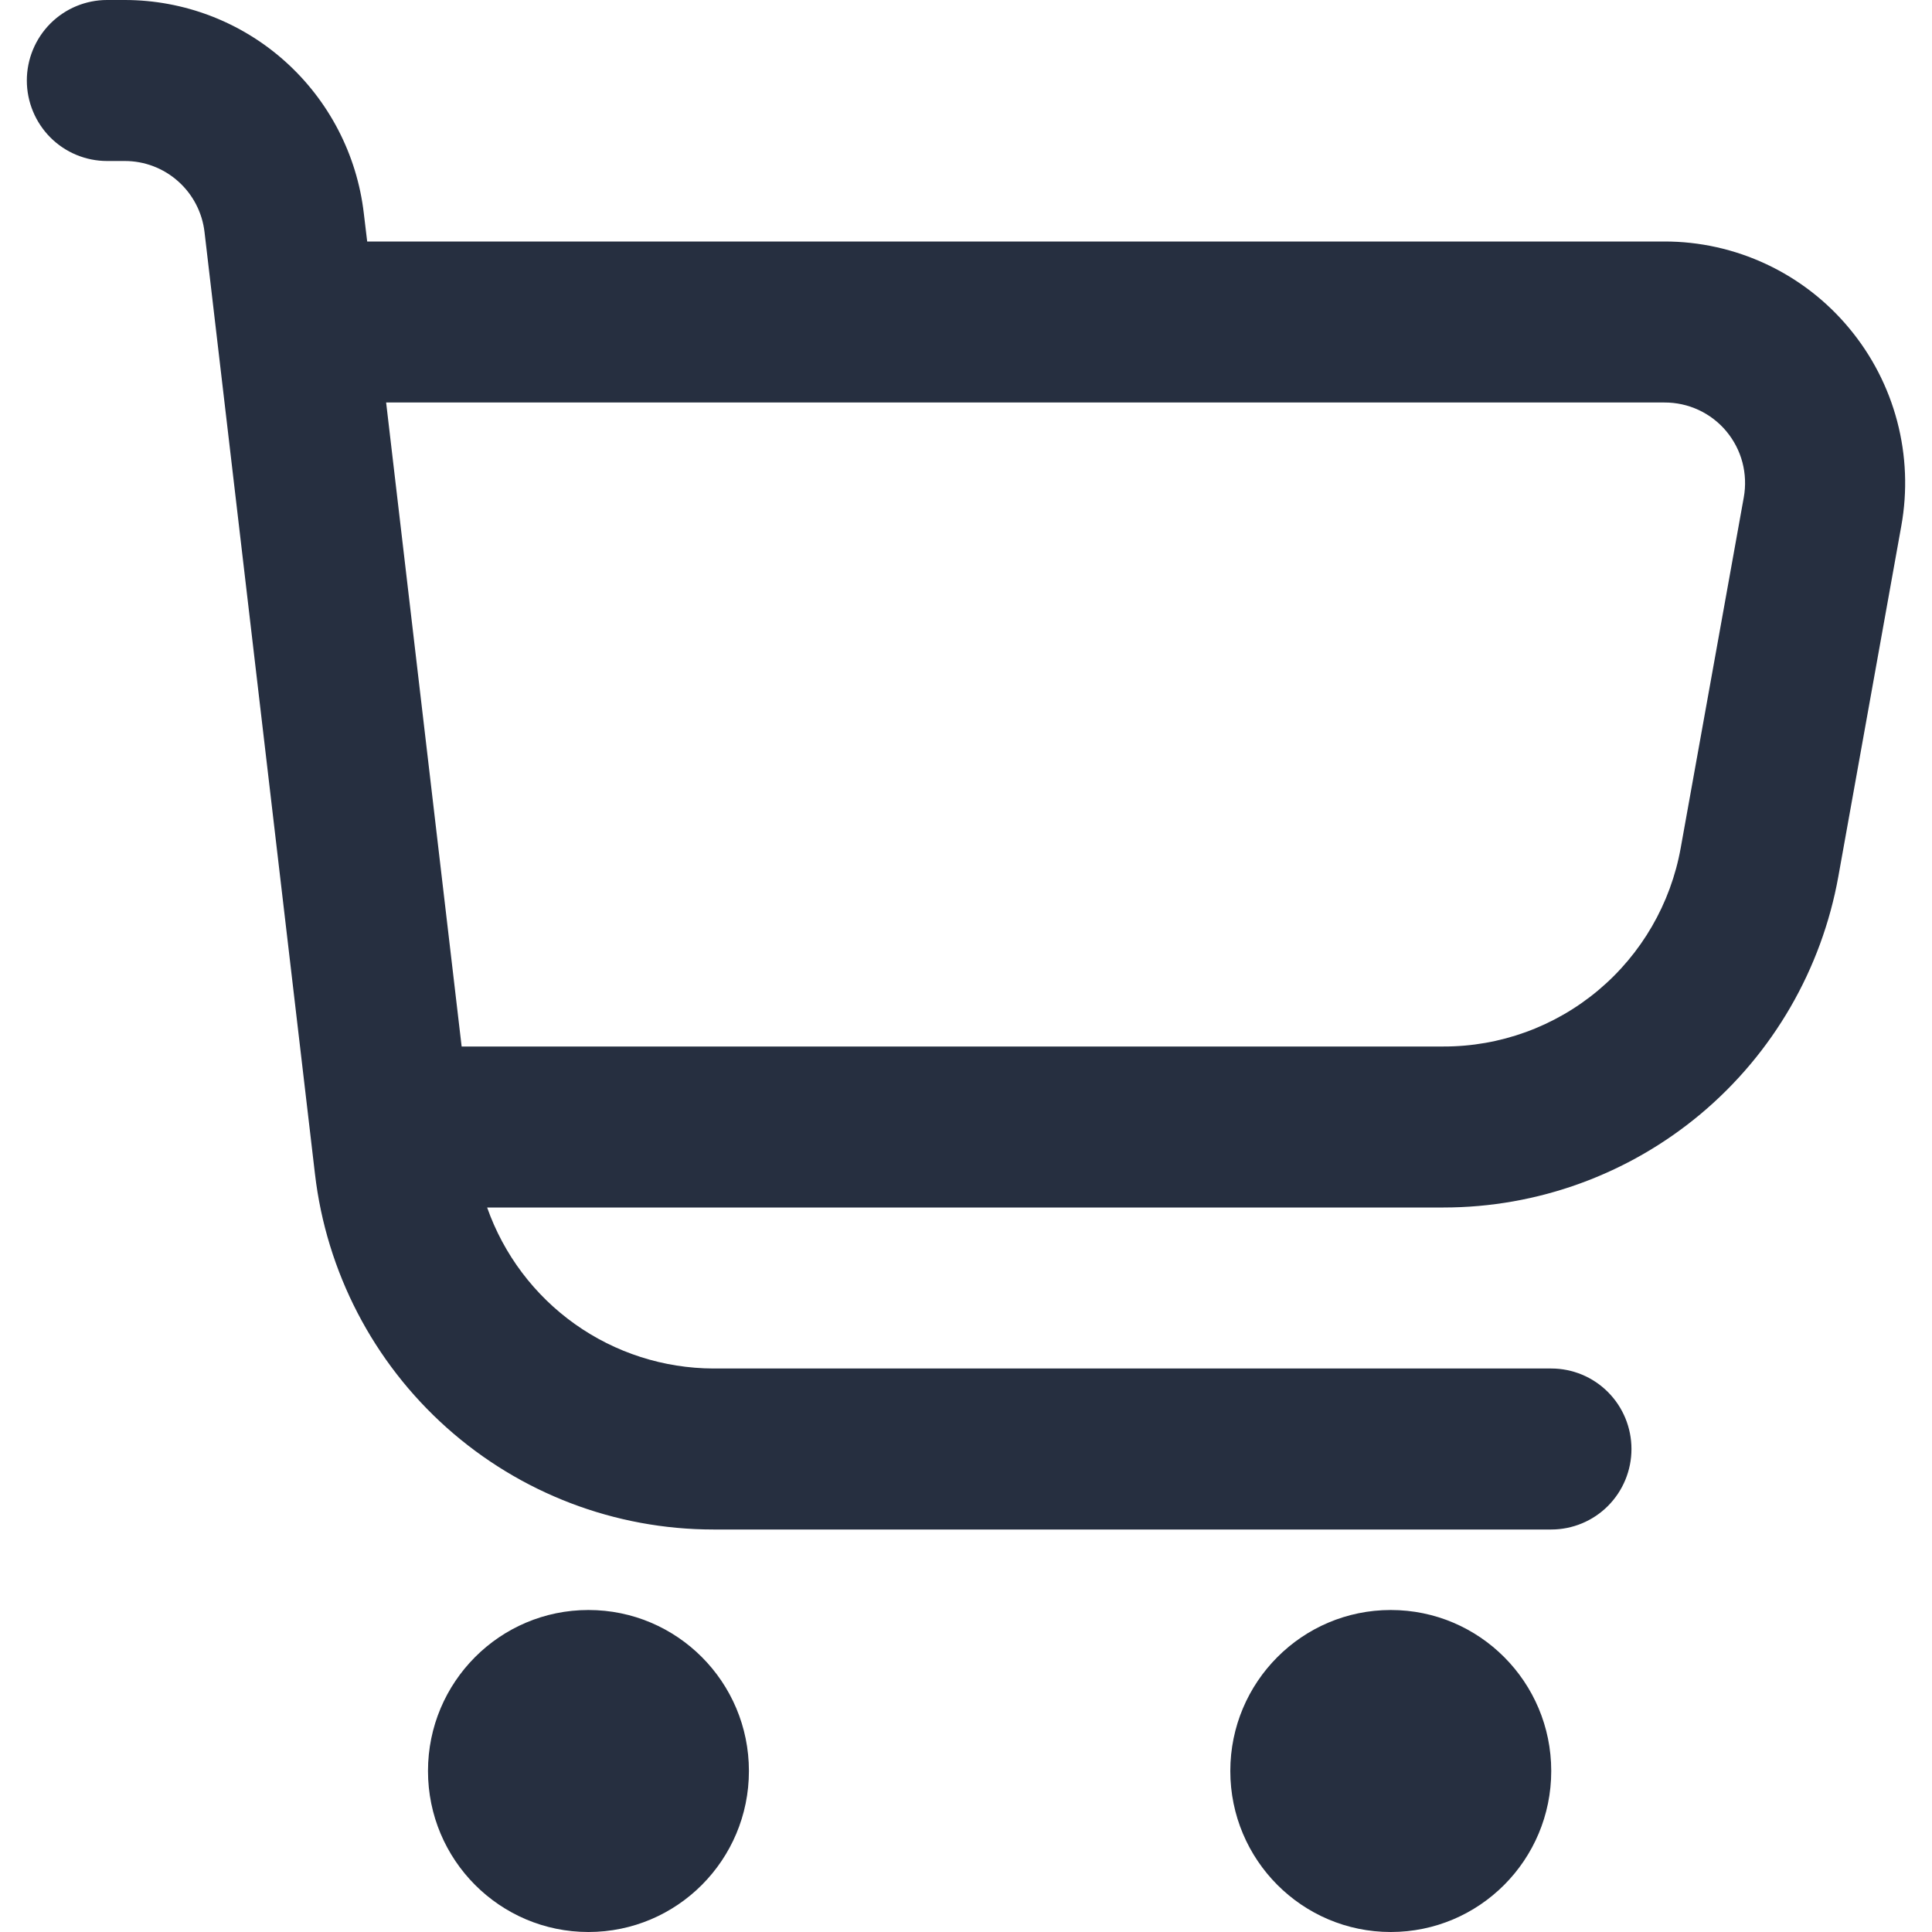
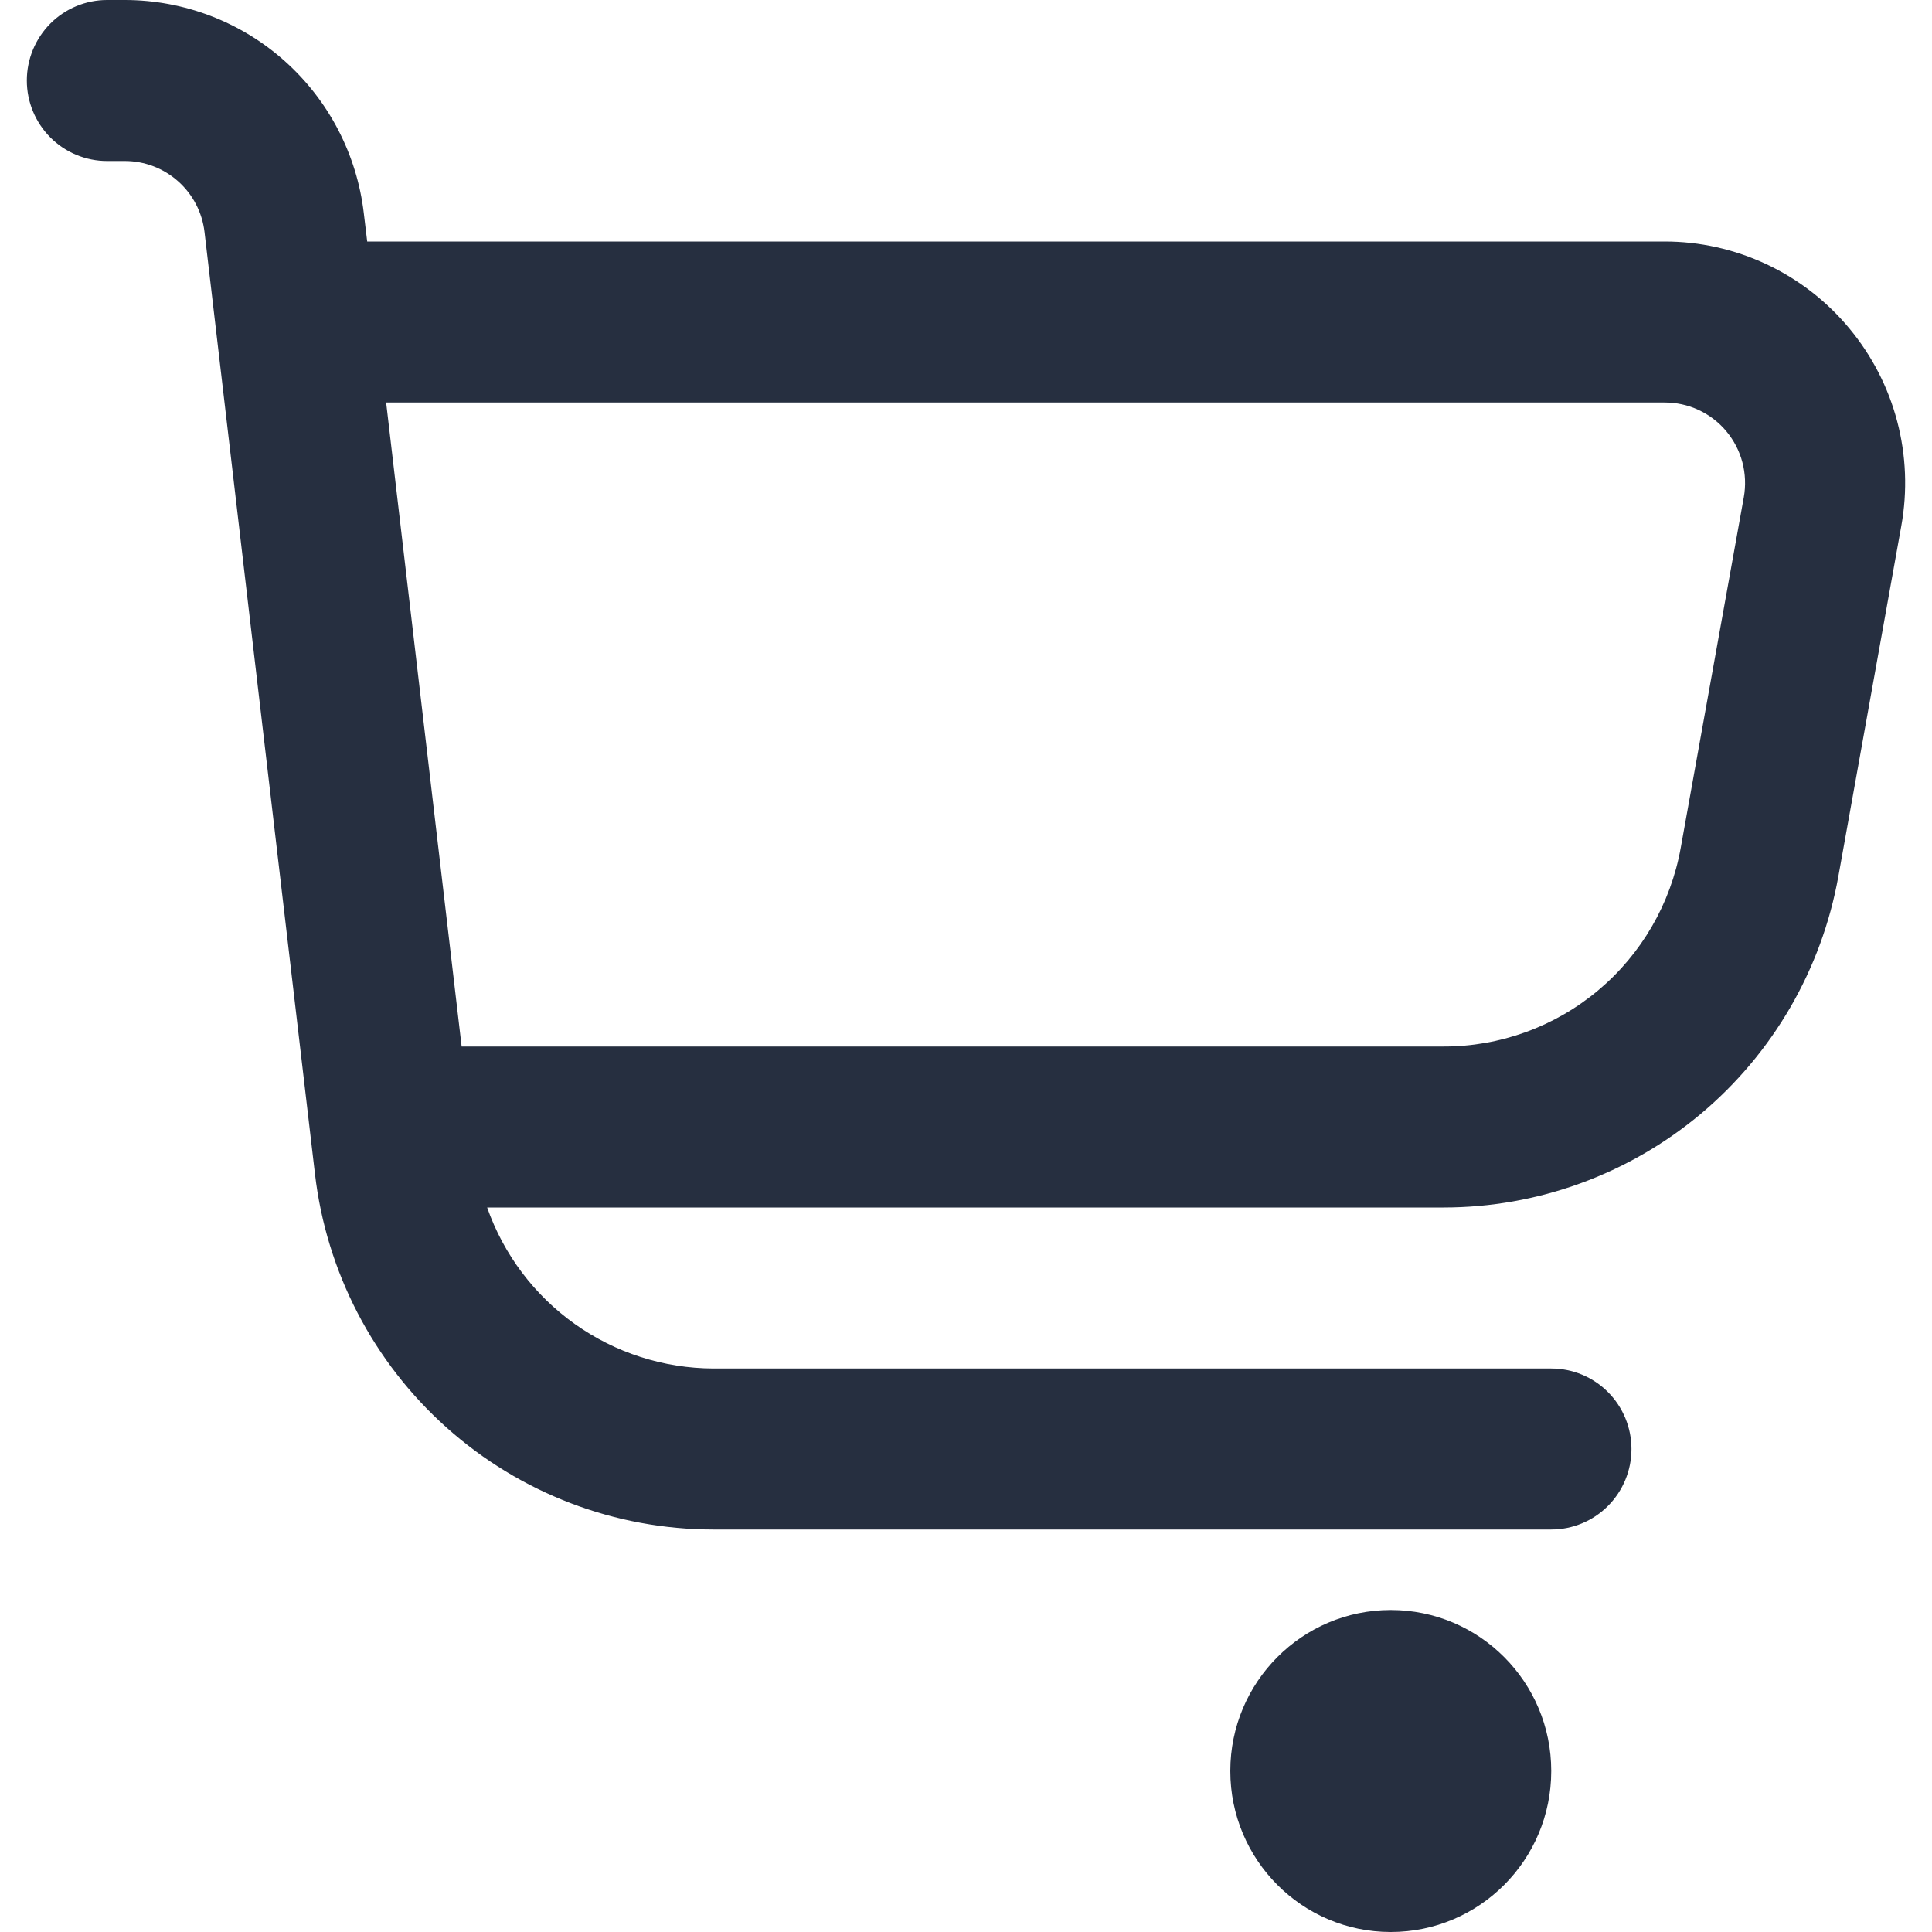
<svg xmlns="http://www.w3.org/2000/svg" width="36" height="36" viewBox="0 0 36 36" fill="none">
  <path d="M34.456 6.115C34.036 5.609 33.509 5.202 32.914 4.923C32.319 4.644 31.67 4.499 31.013 4.5H6.842L6.779 3.974C6.651 2.879 6.126 1.87 5.306 1.138C4.485 0.405 3.425 0.001 2.327 0H1.995C1.599 0 1.218 0.158 0.938 0.439C0.658 0.721 0.5 1.102 0.5 1.5C0.5 1.898 0.658 2.279 0.938 2.561C1.218 2.842 1.599 3 1.995 3H2.327C2.693 3 3.047 3.135 3.32 3.379C3.594 3.623 3.769 3.96 3.811 4.324L5.869 21.875C6.082 23.7 6.956 25.383 8.325 26.604C9.693 27.825 11.461 28.5 13.293 28.5H28.905C29.302 28.5 29.682 28.342 29.962 28.061C30.243 27.779 30.4 27.398 30.4 27C30.4 26.602 30.243 26.221 29.962 25.939C29.682 25.658 29.302 25.5 28.905 25.5H13.293C12.367 25.497 11.466 25.208 10.711 24.671C9.956 24.134 9.385 23.375 9.077 22.5H26.898C28.65 22.5 30.347 21.882 31.692 20.755C33.037 19.627 33.944 18.061 34.255 16.331L35.428 9.8C35.545 9.152 35.519 8.486 35.351 7.849C35.183 7.212 34.878 6.621 34.456 6.115ZM32.493 9.267L31.318 15.798C31.132 16.837 30.587 17.778 29.778 18.455C28.97 19.132 27.95 19.502 26.898 19.5H8.602L7.195 7.5H31.013C31.233 7.499 31.45 7.546 31.649 7.638C31.849 7.731 32.026 7.866 32.167 8.035C32.308 8.204 32.411 8.401 32.467 8.614C32.523 8.827 32.532 9.05 32.493 9.267Z" fill="#262F40" />
-   <path d="M10.965 36C12.617 36 13.955 34.657 13.955 33C13.955 31.343 12.617 30 10.965 30C9.314 30 7.975 31.343 7.975 33C7.975 34.657 9.314 36 10.965 36Z" fill="#262F40" />
  <path d="M25.915 36C27.567 36 28.905 34.657 28.905 33C28.905 31.343 27.567 30 25.915 30C24.264 30 22.925 31.343 22.925 33C22.925 34.657 24.264 36 25.915 36Z" fill="#262F40" />
</svg>